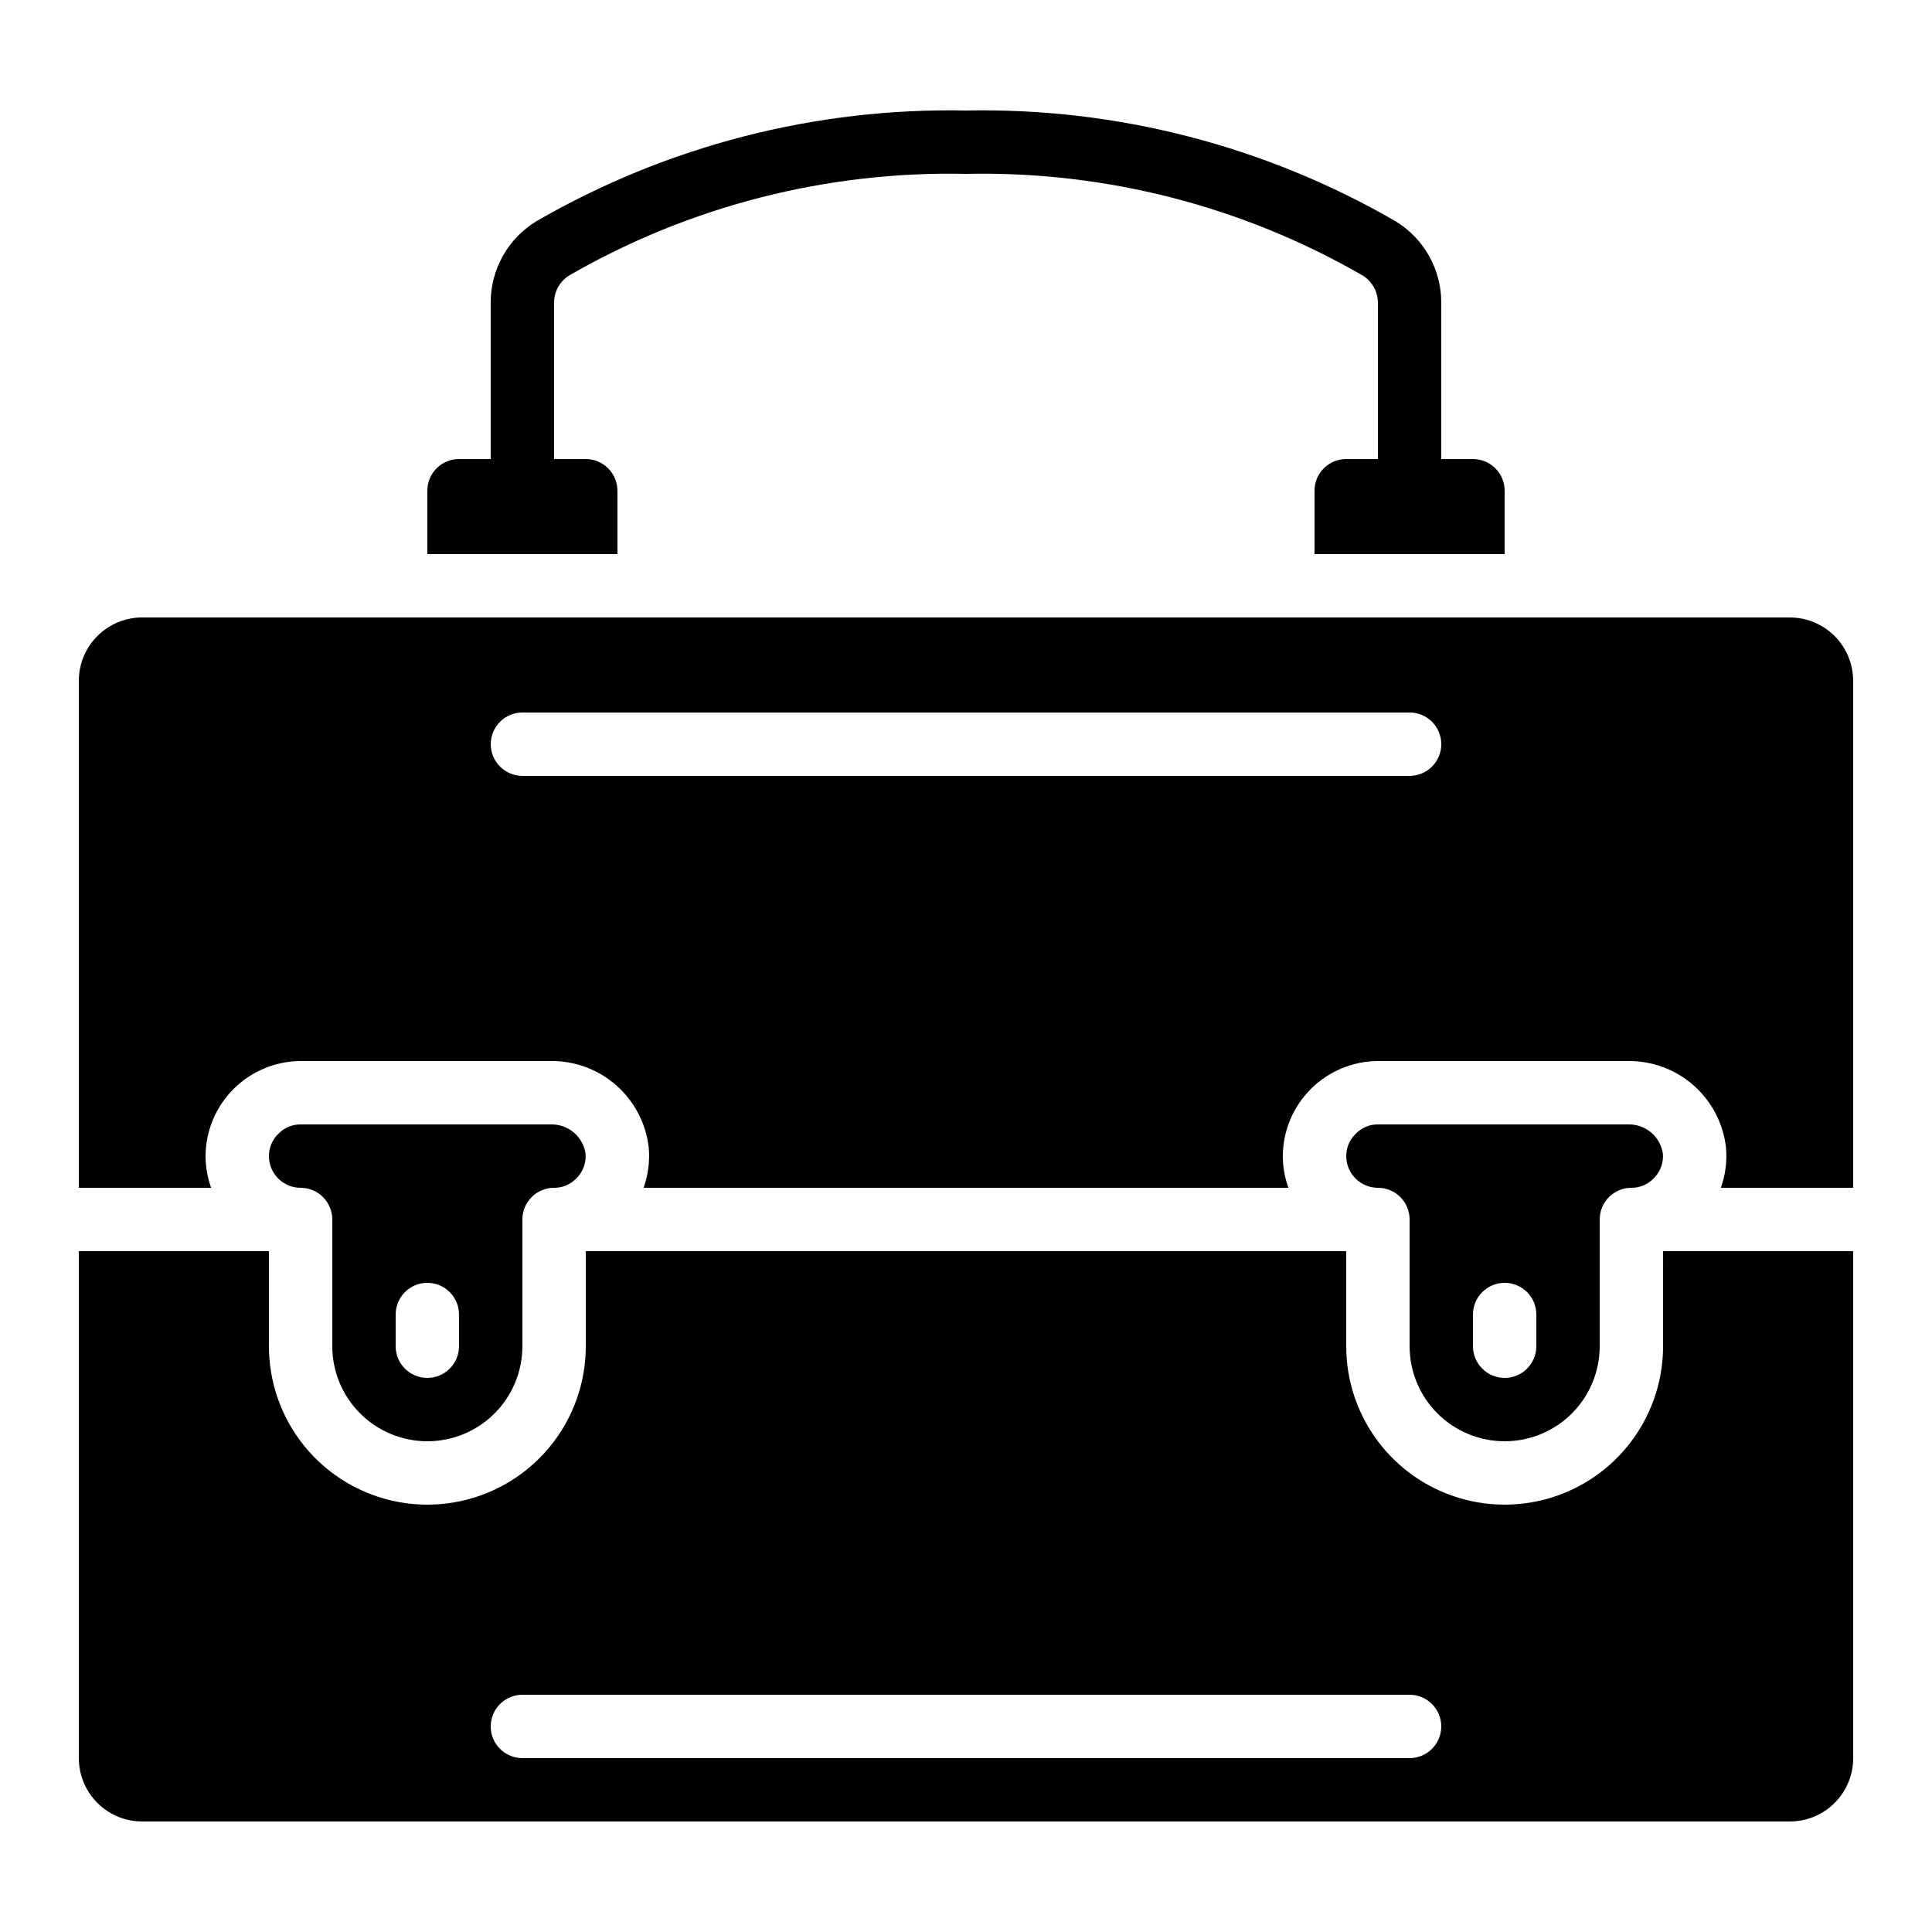
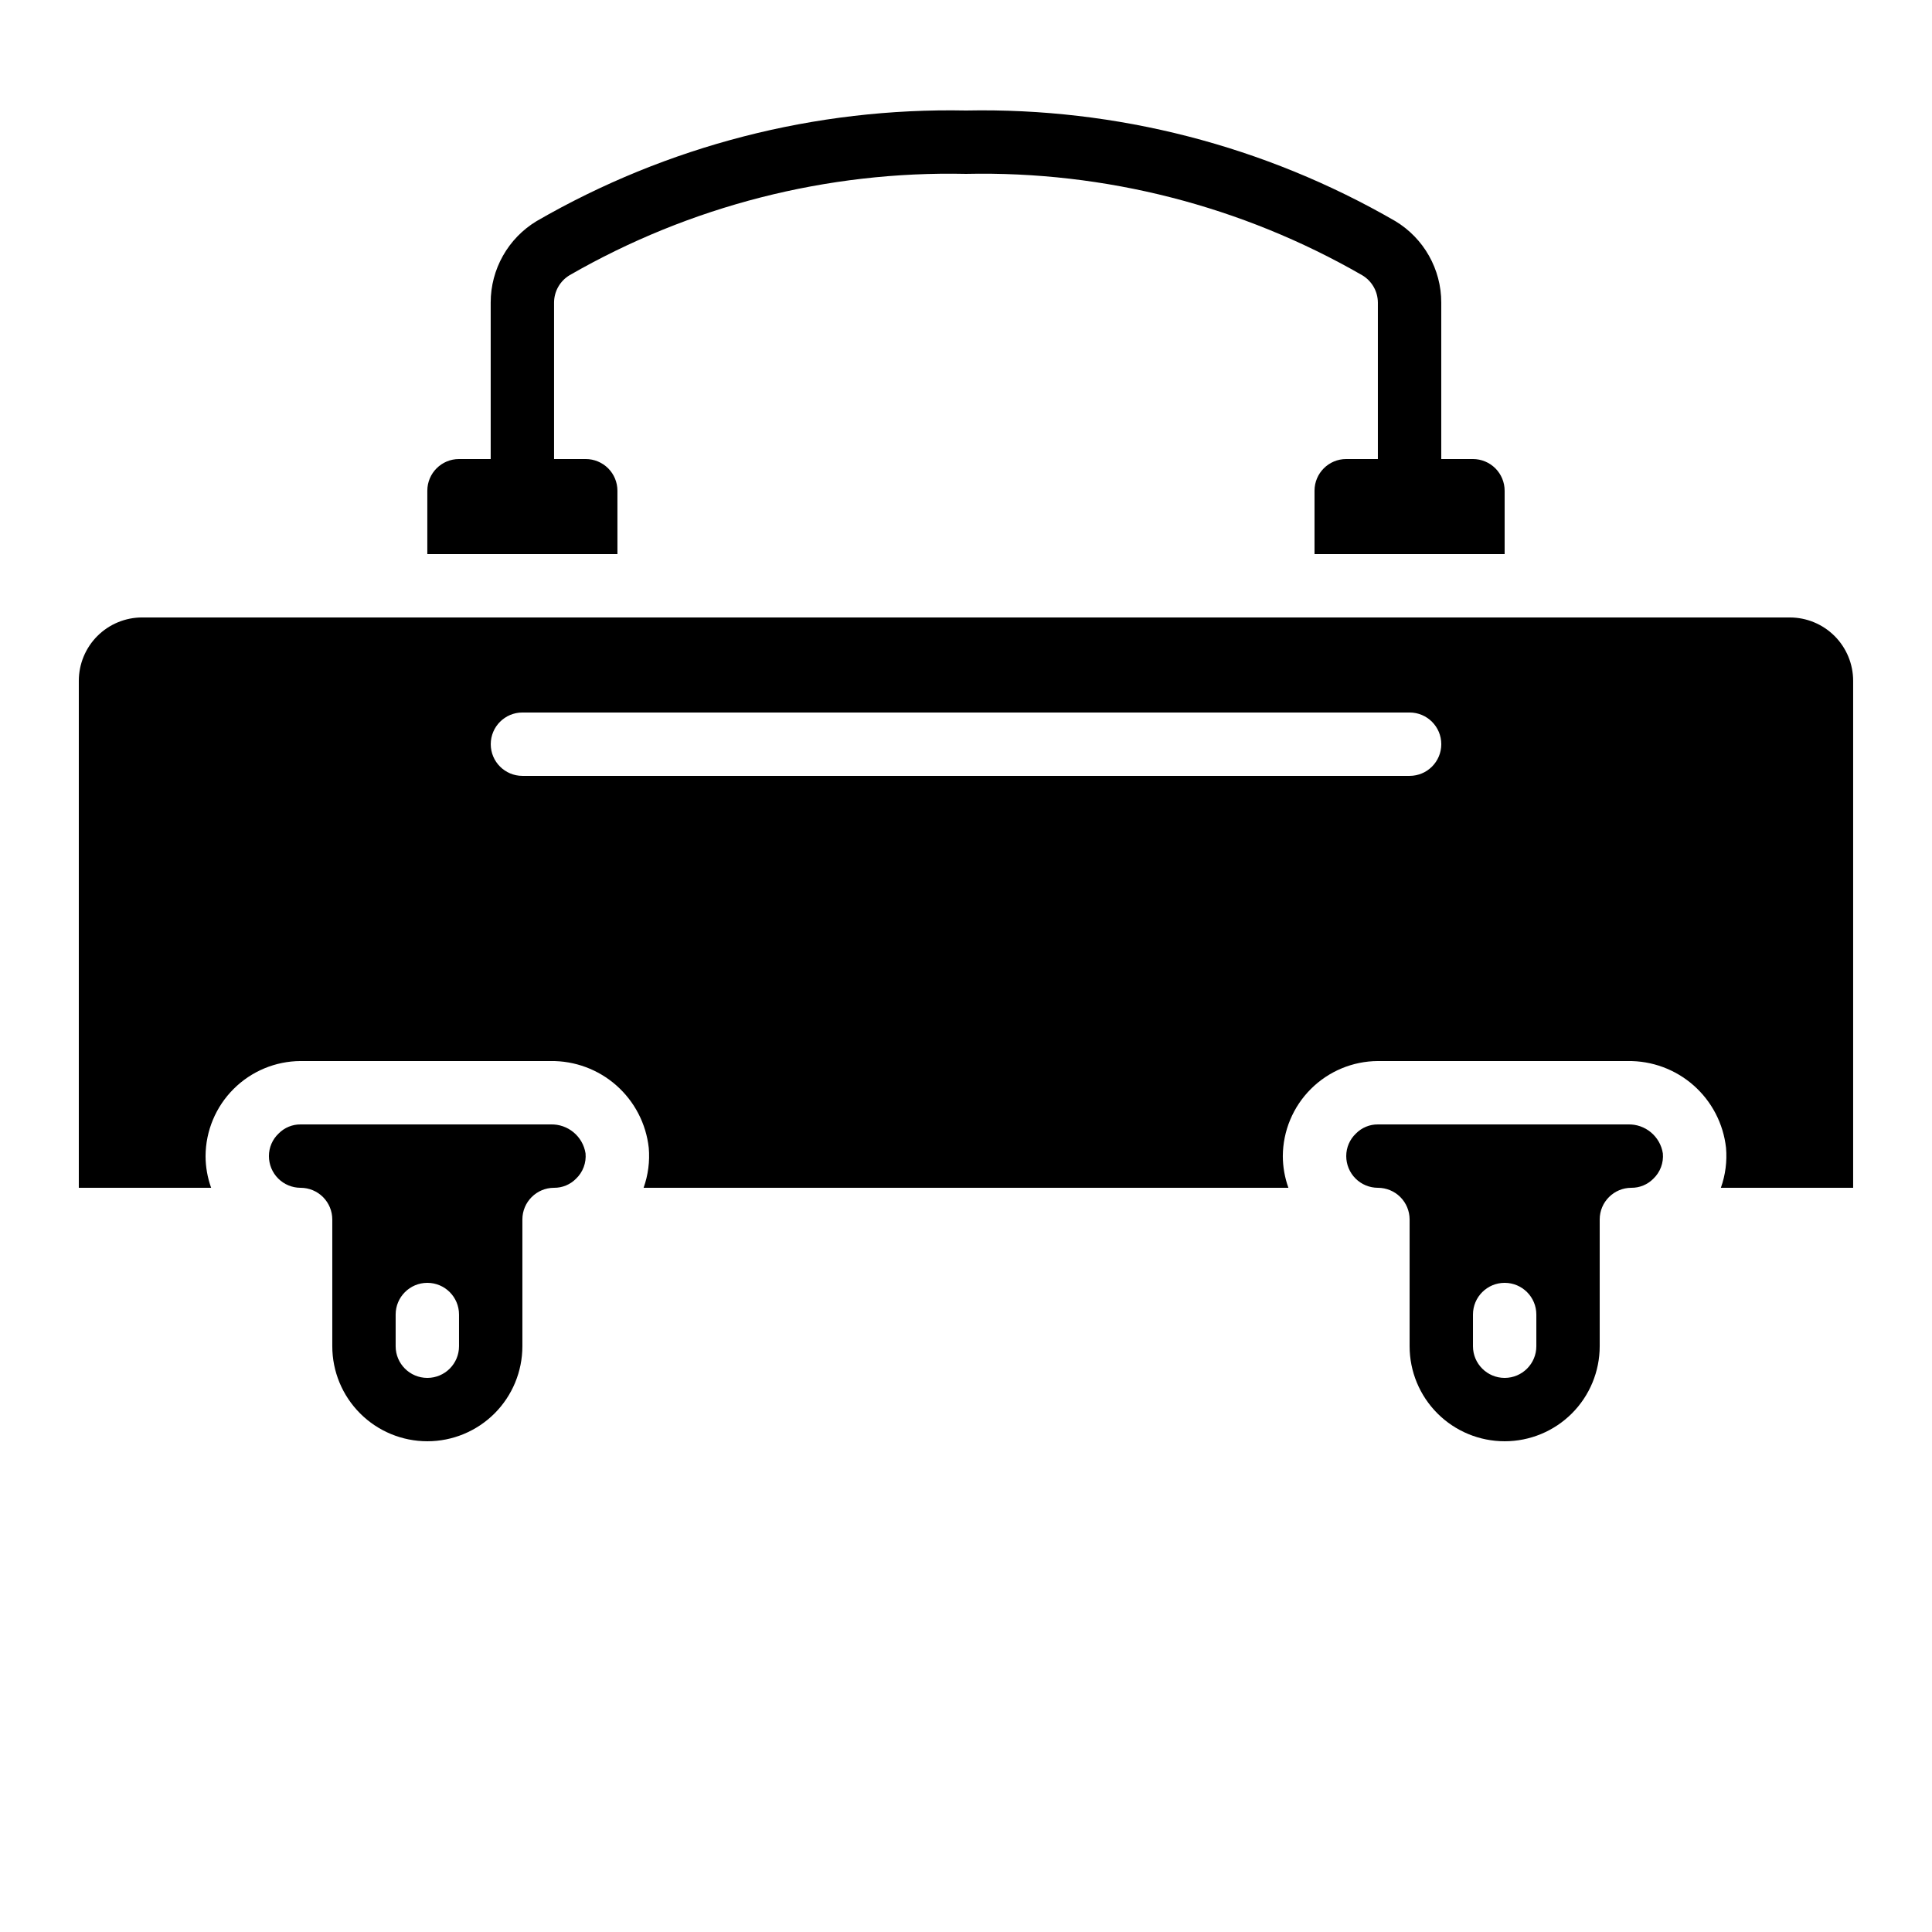
<svg xmlns="http://www.w3.org/2000/svg" fill="#000000" width="800px" height="800px" version="1.1" viewBox="144 144 512 512">
  <g>
-     <path d="m584.73 500.76c0 15-8.004 28.859-20.992 36.359-12.992 7.5-28.996 7.5-41.984 0-12.992-7.5-20.992-21.359-20.992-36.359v-25.191h-201.52v25.191c0 15-8.004 28.859-20.992 36.359-12.992 7.5-28.996 7.5-41.984 0-12.992-7.5-20.992-21.359-20.992-36.359v-25.191h-50.383v134.35c0 4.457 1.77 8.727 4.918 11.875 3.152 3.152 7.422 4.918 11.875 4.918h436.64c4.453 0 8.727-1.766 11.875-4.918 3.148-3.148 4.918-7.418 4.918-11.875v-134.35h-50.379zm-67.176 109.16h-235.11c-4.637 0-8.395-3.758-8.395-8.395 0-4.637 3.758-8.398 8.395-8.398h235.11c4.637 0 8.395 3.762 8.395 8.398 0 4.637-3.758 8.395-8.395 8.395z" />
    <path d="m500.76 265.65c-4.641 0-8.398 3.762-8.398 8.398v16.793h50.383v-16.793c0-2.227-0.887-4.363-2.461-5.938-1.574-1.574-3.711-2.461-5.938-2.461h-8.398v-41.473c0.008-8.832-4.617-17.023-12.184-21.586-34.539-19.965-73.879-30.102-113.77-29.305-39.891-0.793-79.234 9.34-113.78 29.305-7.562 4.562-12.184 12.754-12.176 21.586v41.473h-8.398c-4.637 0-8.395 3.762-8.395 8.398v16.793h50.383l-0.004-16.793c0-2.227-0.883-4.363-2.457-5.938-1.578-1.574-3.711-2.461-5.938-2.461h-8.398v-41.473c0.012-2.973 1.578-5.727 4.133-7.254 31.902-18.359 68.223-27.645 105.03-26.844 36.801-0.797 73.121 8.496 105.02 26.871 2.547 1.52 4.117 4.262 4.137 7.227v41.473z" />
    <path d="m618.32 307.63h-436.64c-4.453 0-8.723 1.77-11.875 4.918-3.148 3.152-4.918 7.422-4.918 11.875v134.35h35.066c-0.969-2.695-1.469-5.535-1.477-8.398 0.031-6.672 2.695-13.059 7.414-17.773 4.715-4.719 11.105-7.383 17.773-7.418h66.234c6.422-0.086 12.645 2.219 17.457 6.469s7.867 10.141 8.574 16.523c0.309 3.59-0.156 7.203-1.367 10.598h170.88c-0.969-2.695-1.469-5.535-1.48-8.398 0.035-6.672 2.699-13.059 7.418-17.773 4.715-4.719 11.105-7.383 17.773-7.418h66.234c6.422-0.086 12.645 2.219 17.457 6.469s7.867 10.141 8.574 16.523c0.309 3.59-0.156 7.203-1.367 10.598h35.055v-134.35c0-4.453-1.77-8.723-4.918-11.875-3.148-3.148-7.422-4.918-11.875-4.918zm-100.76 41.984h-235.11c-4.637 0-8.395-3.758-8.395-8.395 0-4.641 3.758-8.398 8.395-8.398h235.11c4.637 0 8.395 3.758 8.395 8.398 0 4.637-3.758 8.395-8.395 8.395z" />
    <path d="m542.75 525.95c6.68 0 13.086-2.652 17.812-7.375 4.723-4.727 7.375-11.133 7.375-17.812v-33.59c0-4.637 3.762-8.395 8.398-8.395 2.188 0.02 4.285-0.852 5.82-2.41 1.824-1.734 2.75-4.211 2.516-6.719-0.715-4.527-4.691-7.816-9.277-7.664h-66.234c-2.184-0.023-4.285 0.848-5.816 2.406-1.652 1.555-2.582 3.723-2.578 5.988 0 2.227 0.883 4.363 2.457 5.938 1.574 1.574 3.711 2.461 5.938 2.461s4.363 0.883 5.938 2.457 2.461 3.711 2.461 5.938v33.59c0 6.68 2.652 13.086 7.379 17.812 4.723 4.723 11.129 7.375 17.812 7.375zm-8.398-33.586c0-4.637 3.758-8.398 8.398-8.398 4.637 0 8.395 3.762 8.395 8.398v8.398c0 4.637-3.758 8.395-8.395 8.395-4.641 0-8.398-3.758-8.398-8.395z" />
-     <path d="m257.25 525.95c6.68 0 13.086-2.652 17.812-7.375 4.723-4.727 7.375-11.133 7.375-17.812v-33.59c0-4.637 3.762-8.395 8.398-8.395 2.188 0.02 4.285-0.852 5.82-2.41 1.824-1.734 2.75-4.211 2.519-6.719-0.719-4.527-4.695-7.816-9.281-7.664h-66.234c-2.184-0.023-4.285 0.848-5.816 2.406-1.652 1.555-2.582 3.723-2.578 5.988 0 2.227 0.883 4.363 2.457 5.938 1.574 1.574 3.711 2.461 5.938 2.461 2.227 0 4.363 0.883 5.938 2.457 1.574 1.574 2.461 3.711 2.461 5.938v33.59c0 6.68 2.652 13.086 7.379 17.812 4.723 4.723 11.129 7.375 17.812 7.375zm-8.398-33.586c0-4.637 3.758-8.398 8.398-8.398 4.637 0 8.395 3.762 8.395 8.398v8.398c0 4.637-3.758 8.395-8.395 8.395-4.641 0-8.398-3.758-8.398-8.395z" />
+     <path d="m257.25 525.95c6.68 0 13.086-2.652 17.812-7.375 4.723-4.727 7.375-11.133 7.375-17.812v-33.59c0-4.637 3.762-8.395 8.398-8.395 2.188 0.02 4.285-0.852 5.82-2.41 1.824-1.734 2.75-4.211 2.519-6.719-0.719-4.527-4.695-7.816-9.281-7.664h-66.234c-2.184-0.023-4.285 0.848-5.816 2.406-1.652 1.555-2.582 3.723-2.578 5.988 0 2.227 0.883 4.363 2.457 5.938 1.574 1.574 3.711 2.461 5.938 2.461 2.227 0 4.363 0.883 5.938 2.457 1.574 1.574 2.461 3.711 2.461 5.938v33.59c0 6.68 2.652 13.086 7.379 17.812 4.723 4.723 11.129 7.375 17.812 7.375zm-8.398-33.586c0-4.637 3.758-8.398 8.398-8.398 4.637 0 8.395 3.762 8.395 8.398v8.398c0 4.637-3.758 8.395-8.395 8.395-4.641 0-8.398-3.758-8.398-8.395" />
  </g>
</svg>